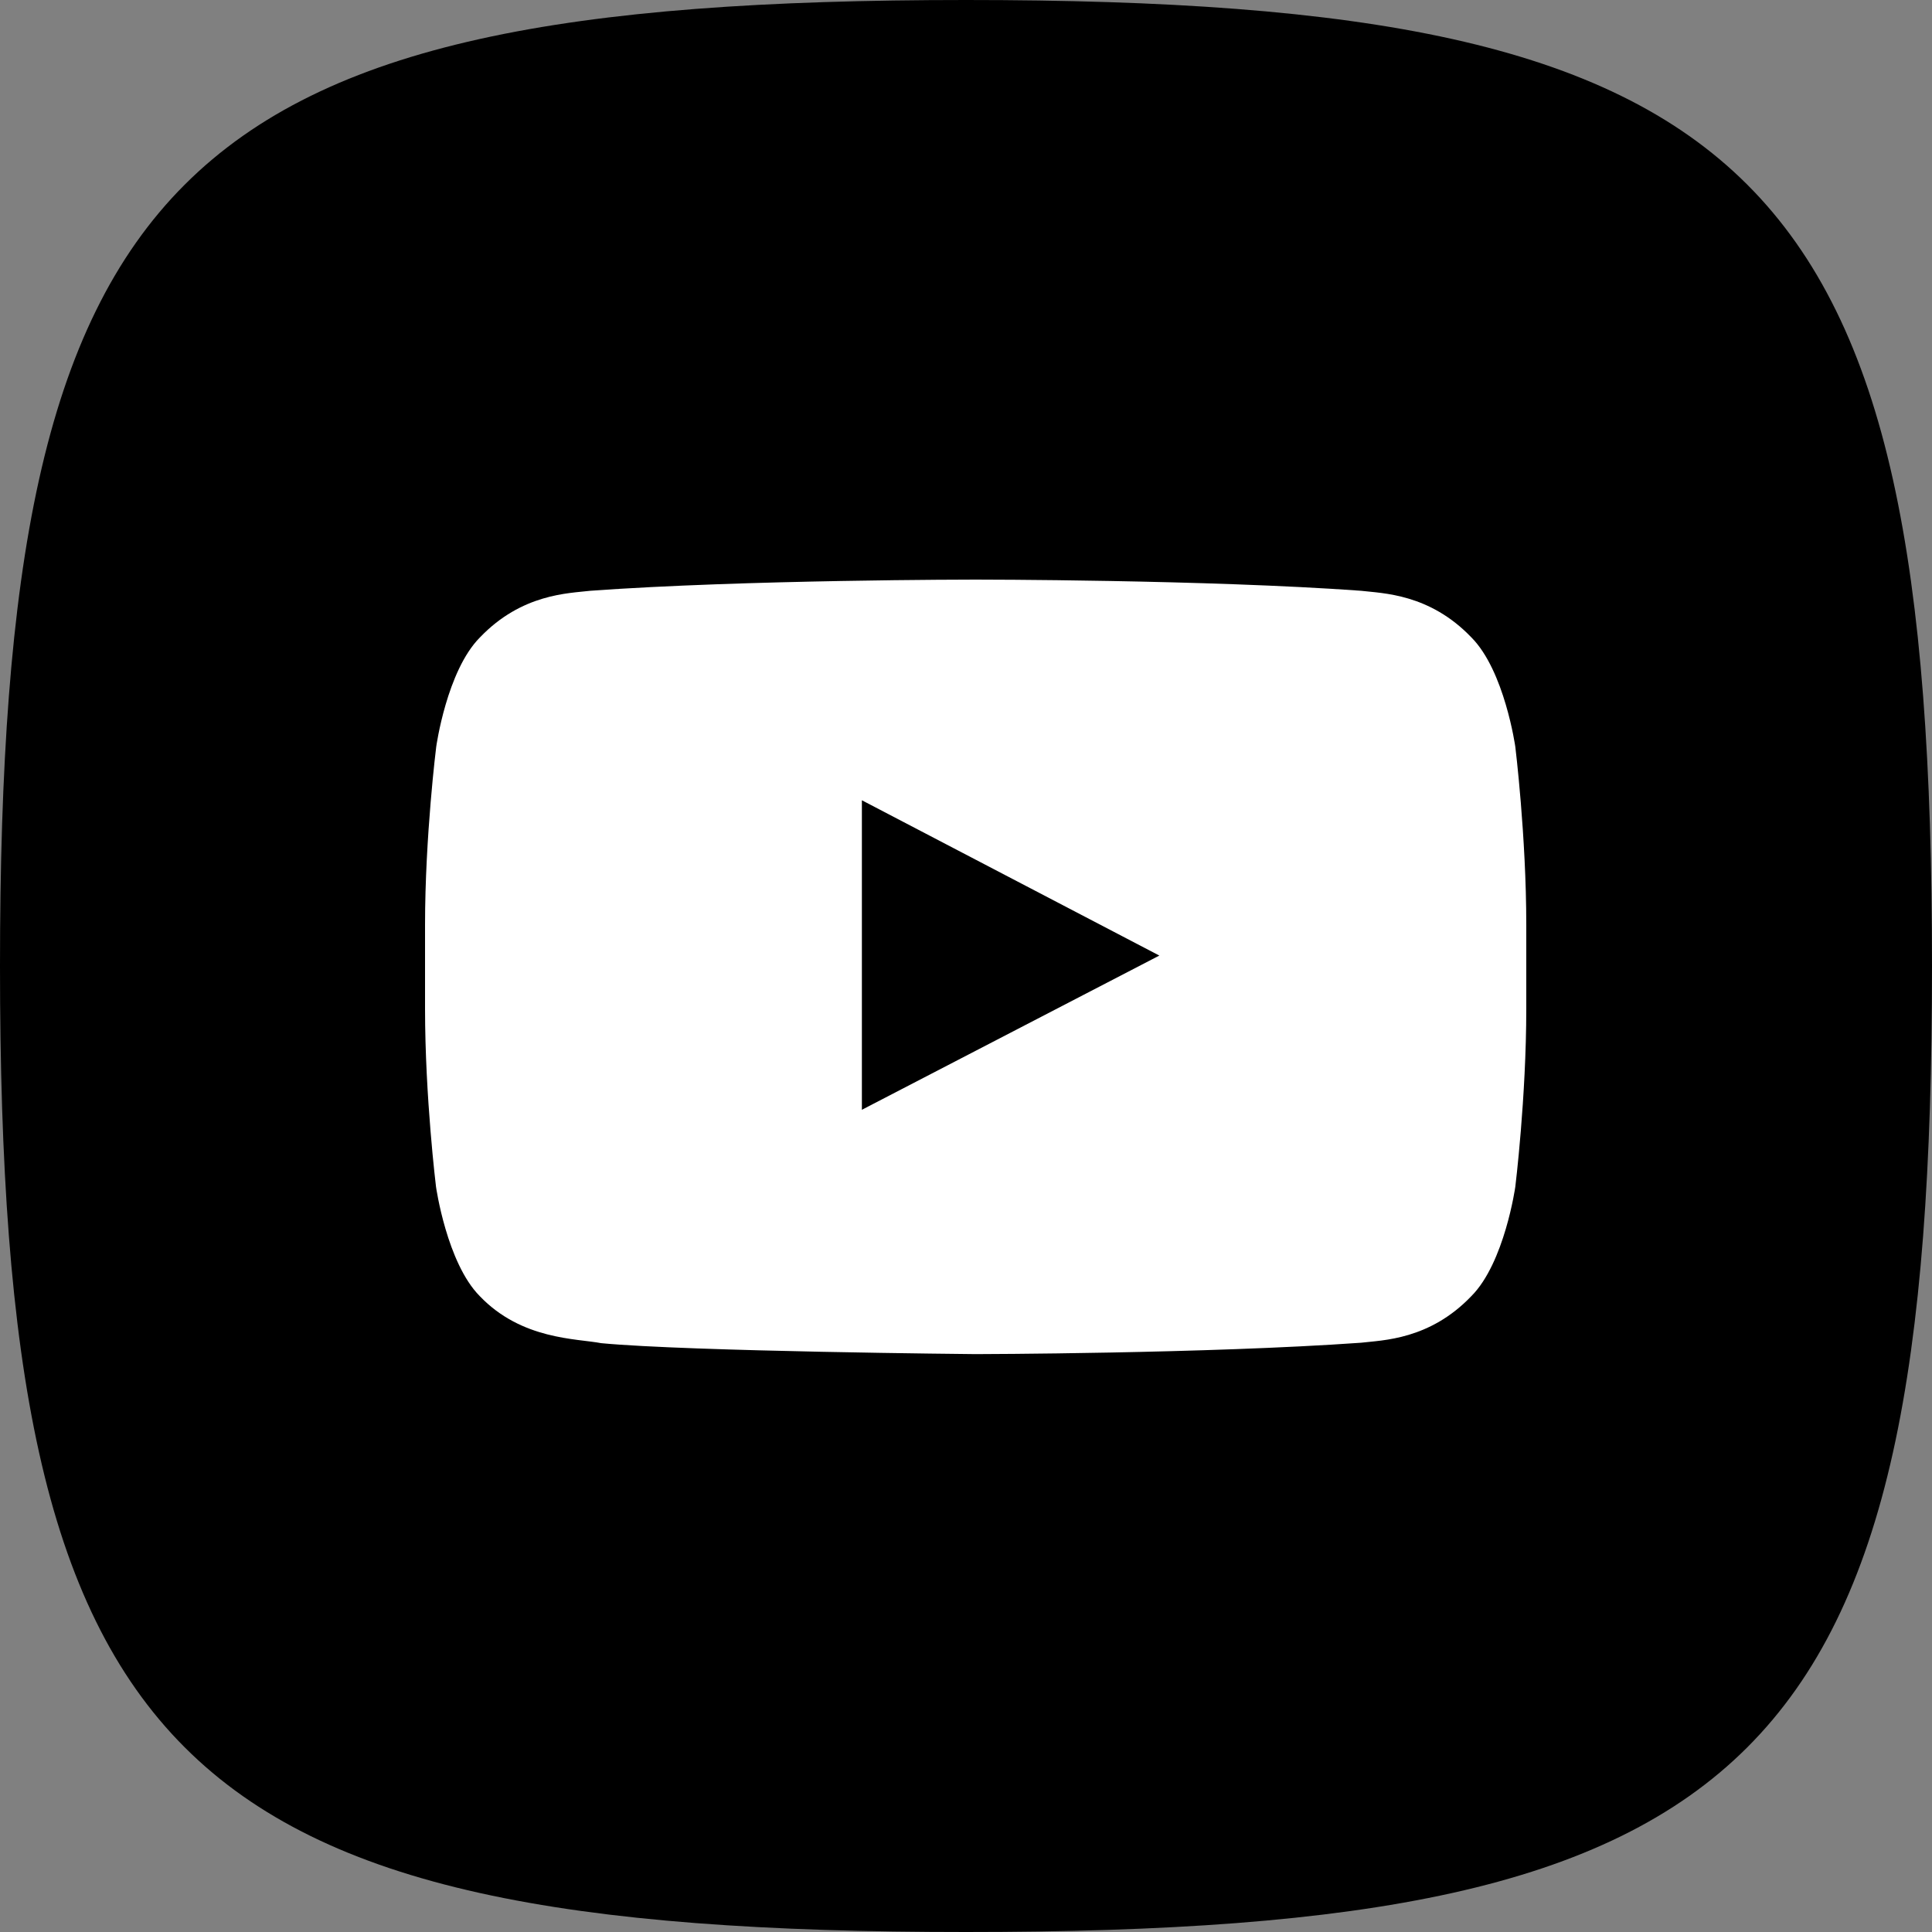
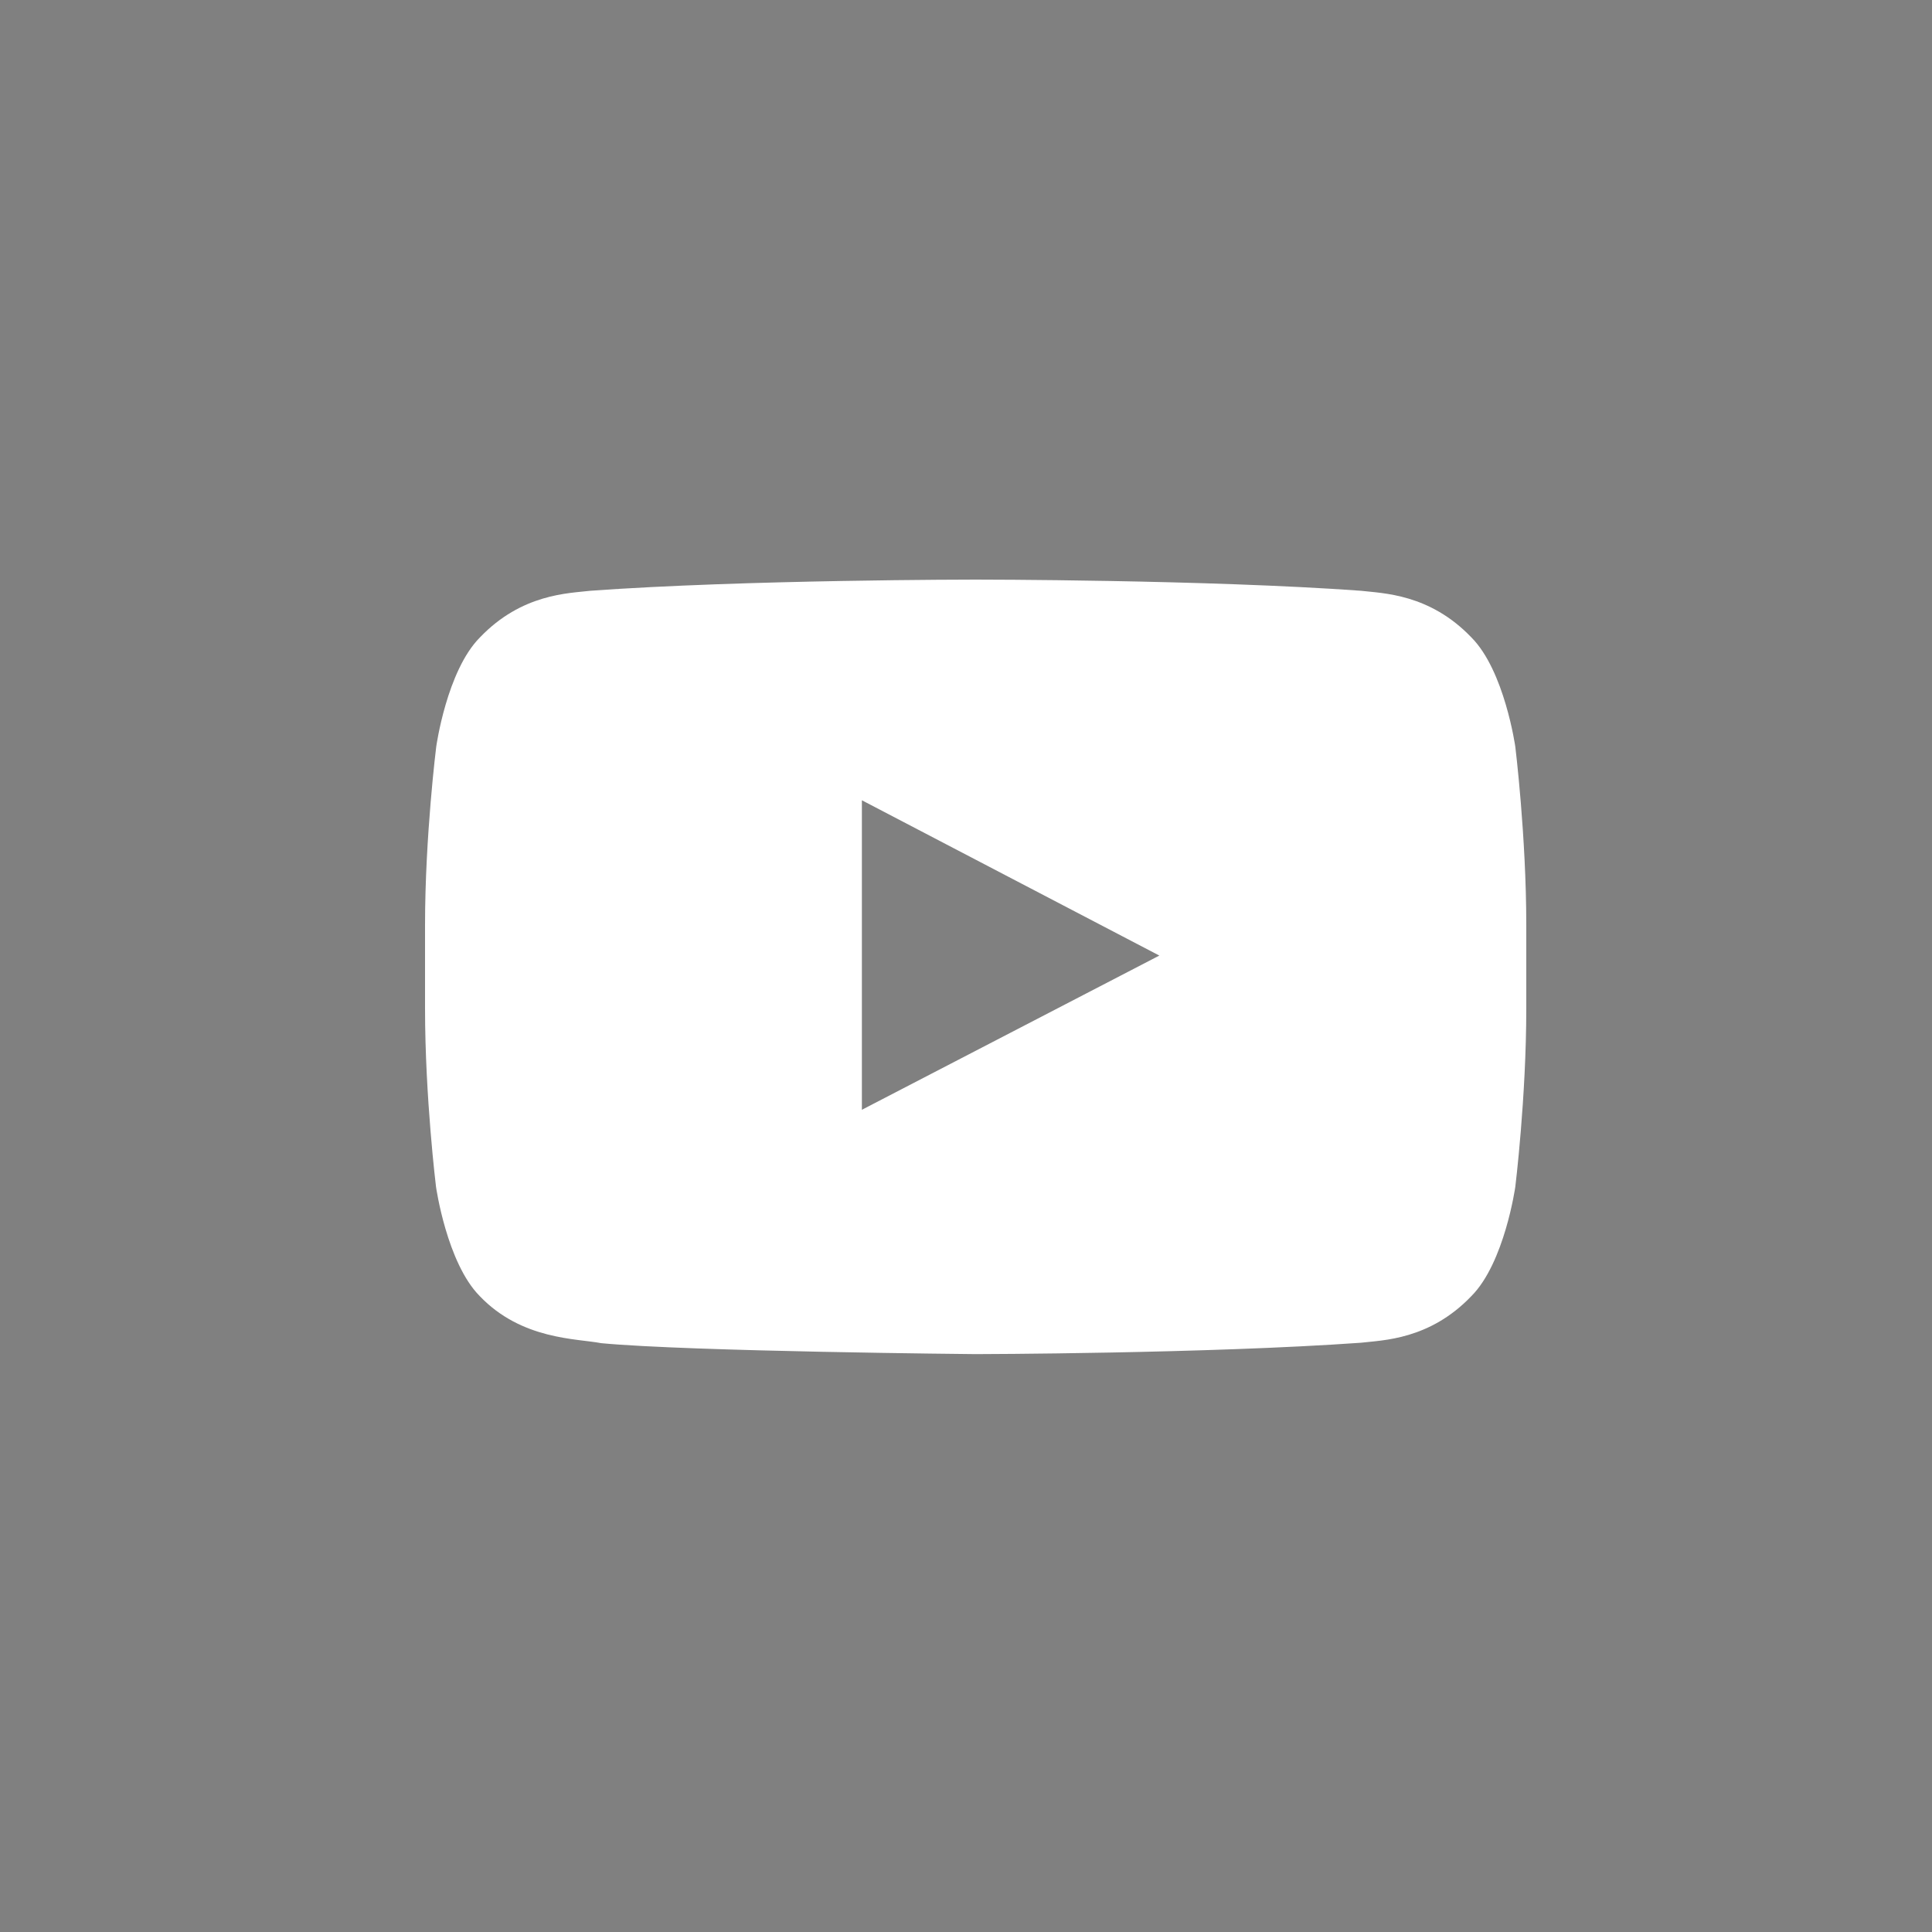
<svg xmlns="http://www.w3.org/2000/svg" width="100" height="100" viewBox="0 0 100 100" fill="none">
  <rect x="0" y="0" width="100" height="100" fill="#808080" stroke="none" />
-   <path d="M0 50C0 8.825 8.825 0 50 0C91.175 0 100 8.825 100 50C100 91.175 91.175 100 50 100C8.825 100 0 91.175 0 50Z" fill="black" />
  <path d="M78.432 38.65C78.432 38.65 77.876 34.72 76.161 32.995C73.99 30.724 71.563 30.712 70.45 30.579C62.479 30 50.511 30 50.511 30H50.489C50.489 30 38.521 30 30.55 30.579C29.437 30.712 27.01 30.724 24.839 32.995C23.124 34.72 22.579 38.65 22.579 38.65C22.579 38.65 22 43.27 22 47.879V52.199C22 56.808 22.568 61.428 22.568 61.428C22.568 61.428 23.124 65.358 24.828 67.083C26.999 69.355 29.849 69.277 31.118 69.522C35.682 69.956 50.5 70.089 50.5 70.089C50.5 70.089 62.479 70.067 70.45 69.499C71.563 69.366 73.99 69.355 76.161 67.083C77.876 65.358 78.432 61.428 78.432 61.428C78.432 61.428 79 56.819 79 52.199V47.879C79 43.27 78.432 38.65 78.432 38.65ZM44.611 57.442V41.422L60.007 49.46L44.611 57.442Z" fill="white" />
</svg>